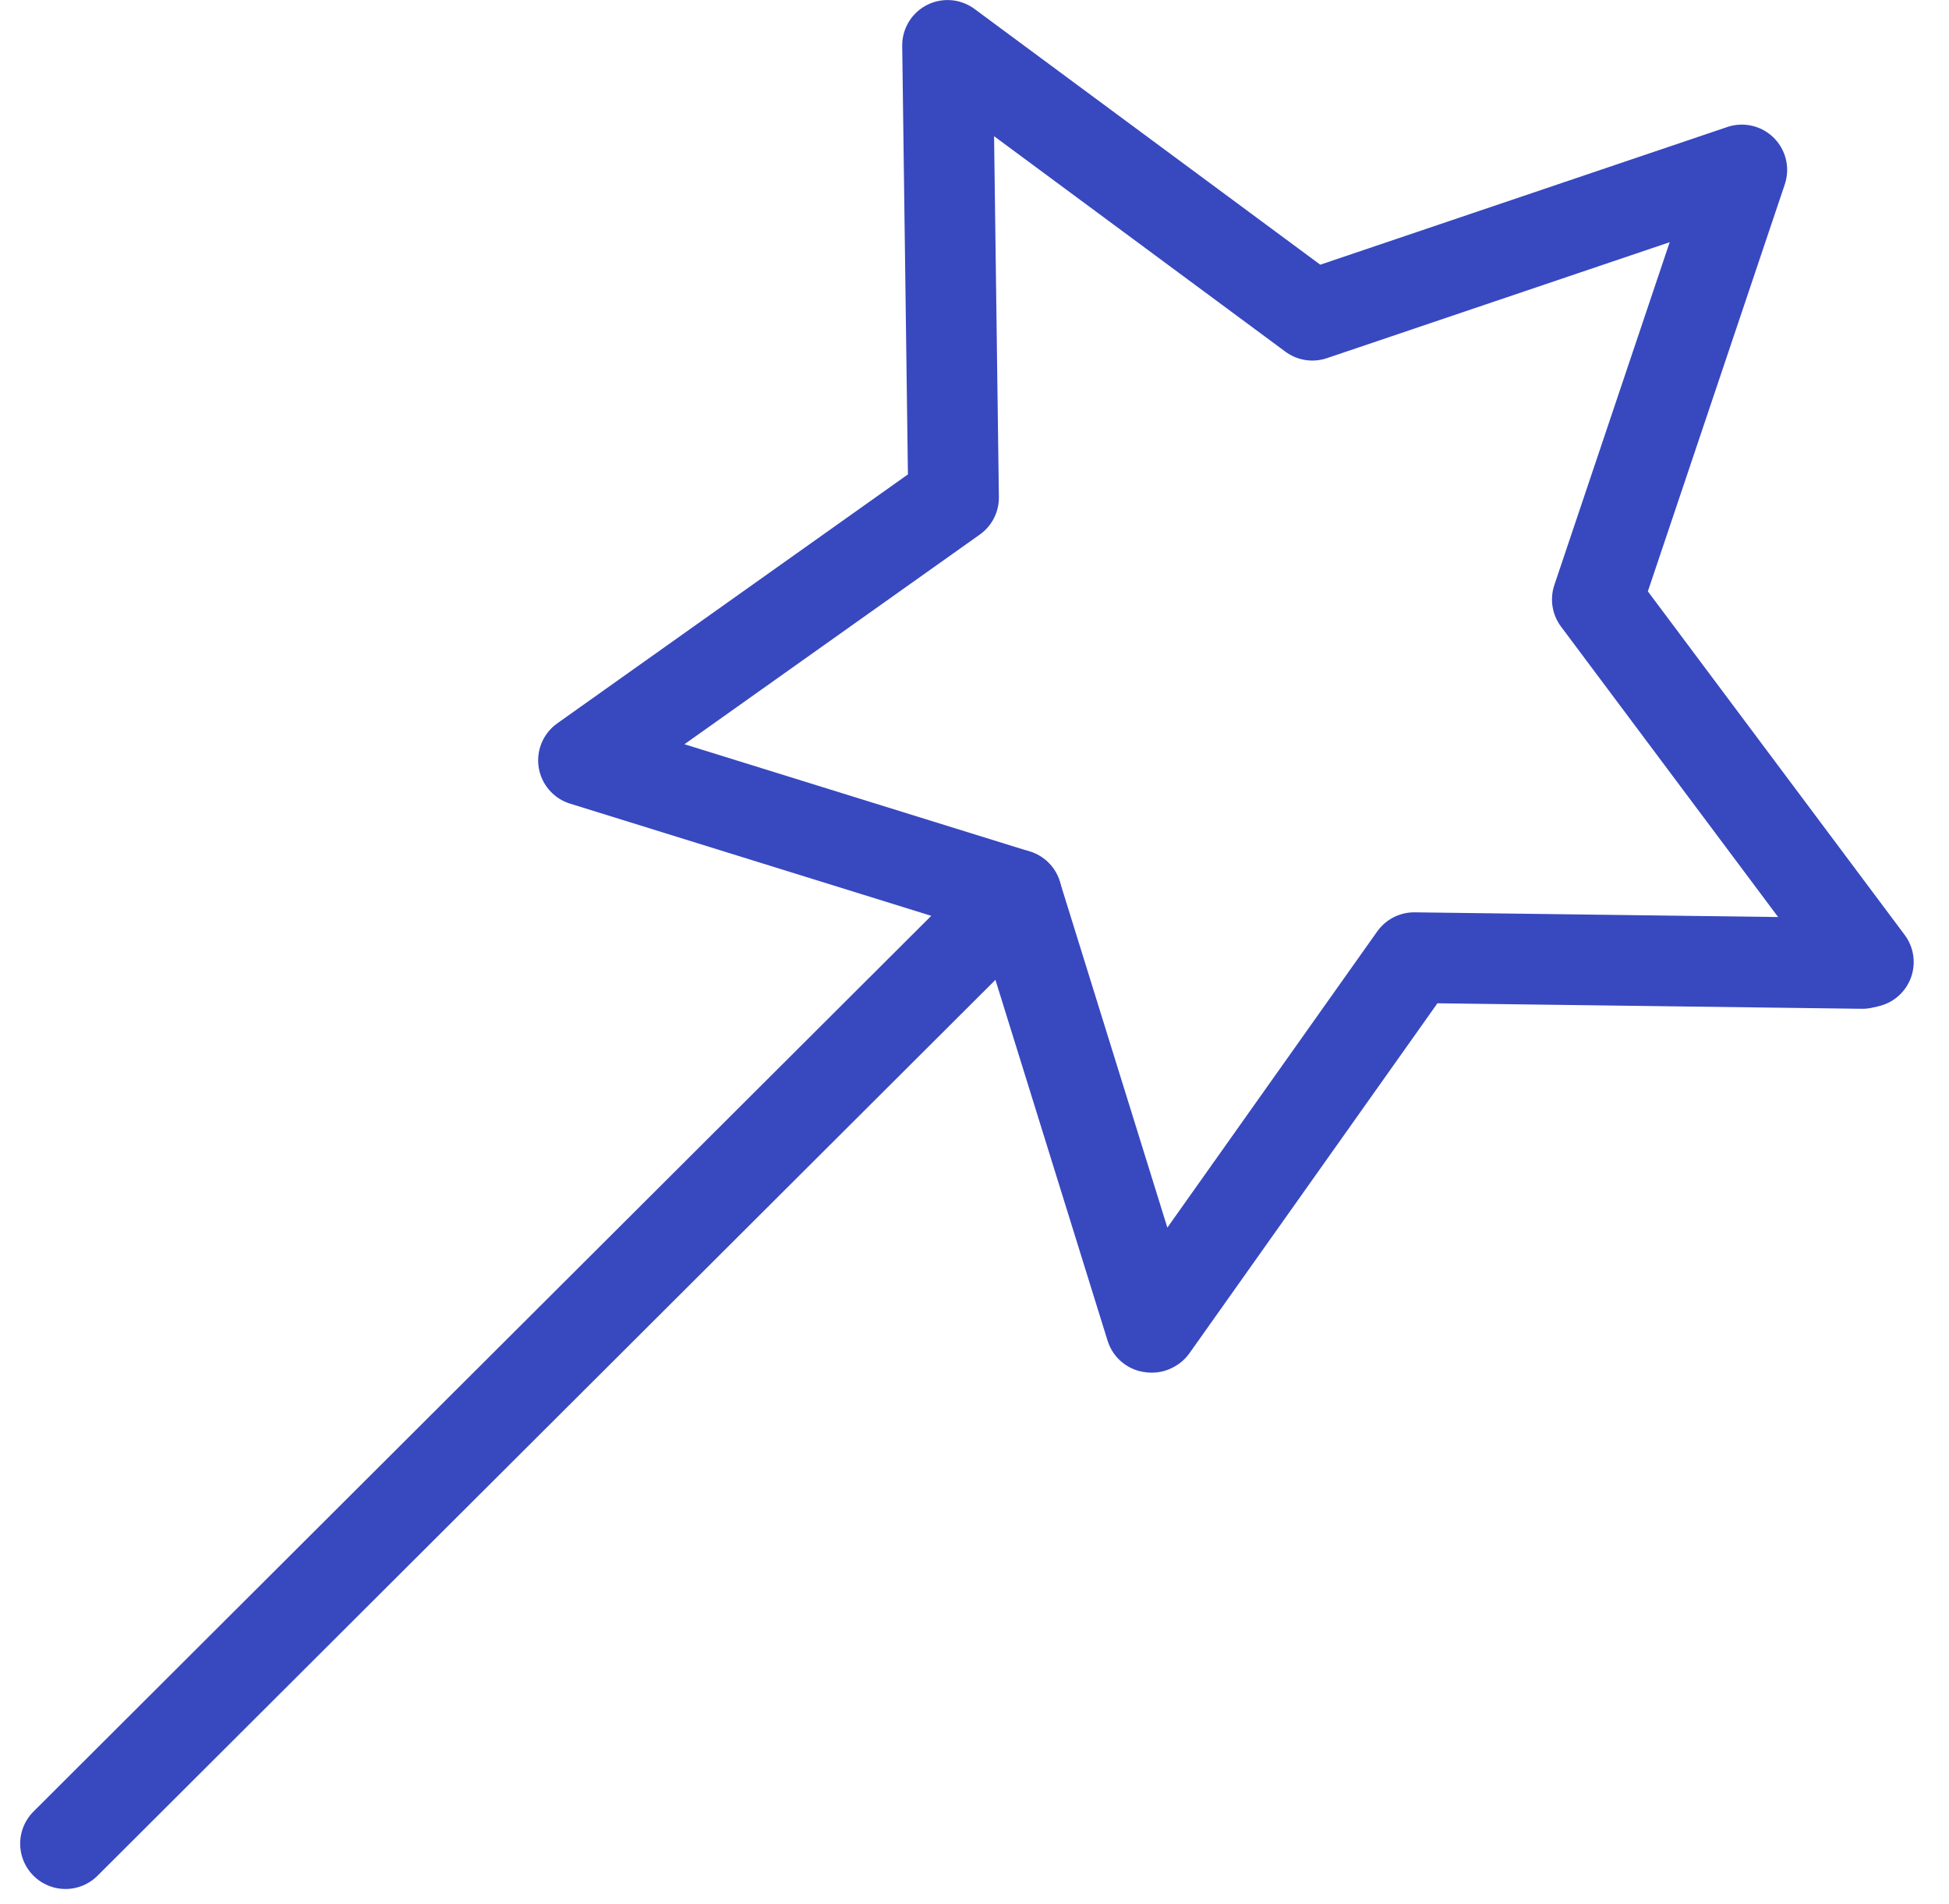
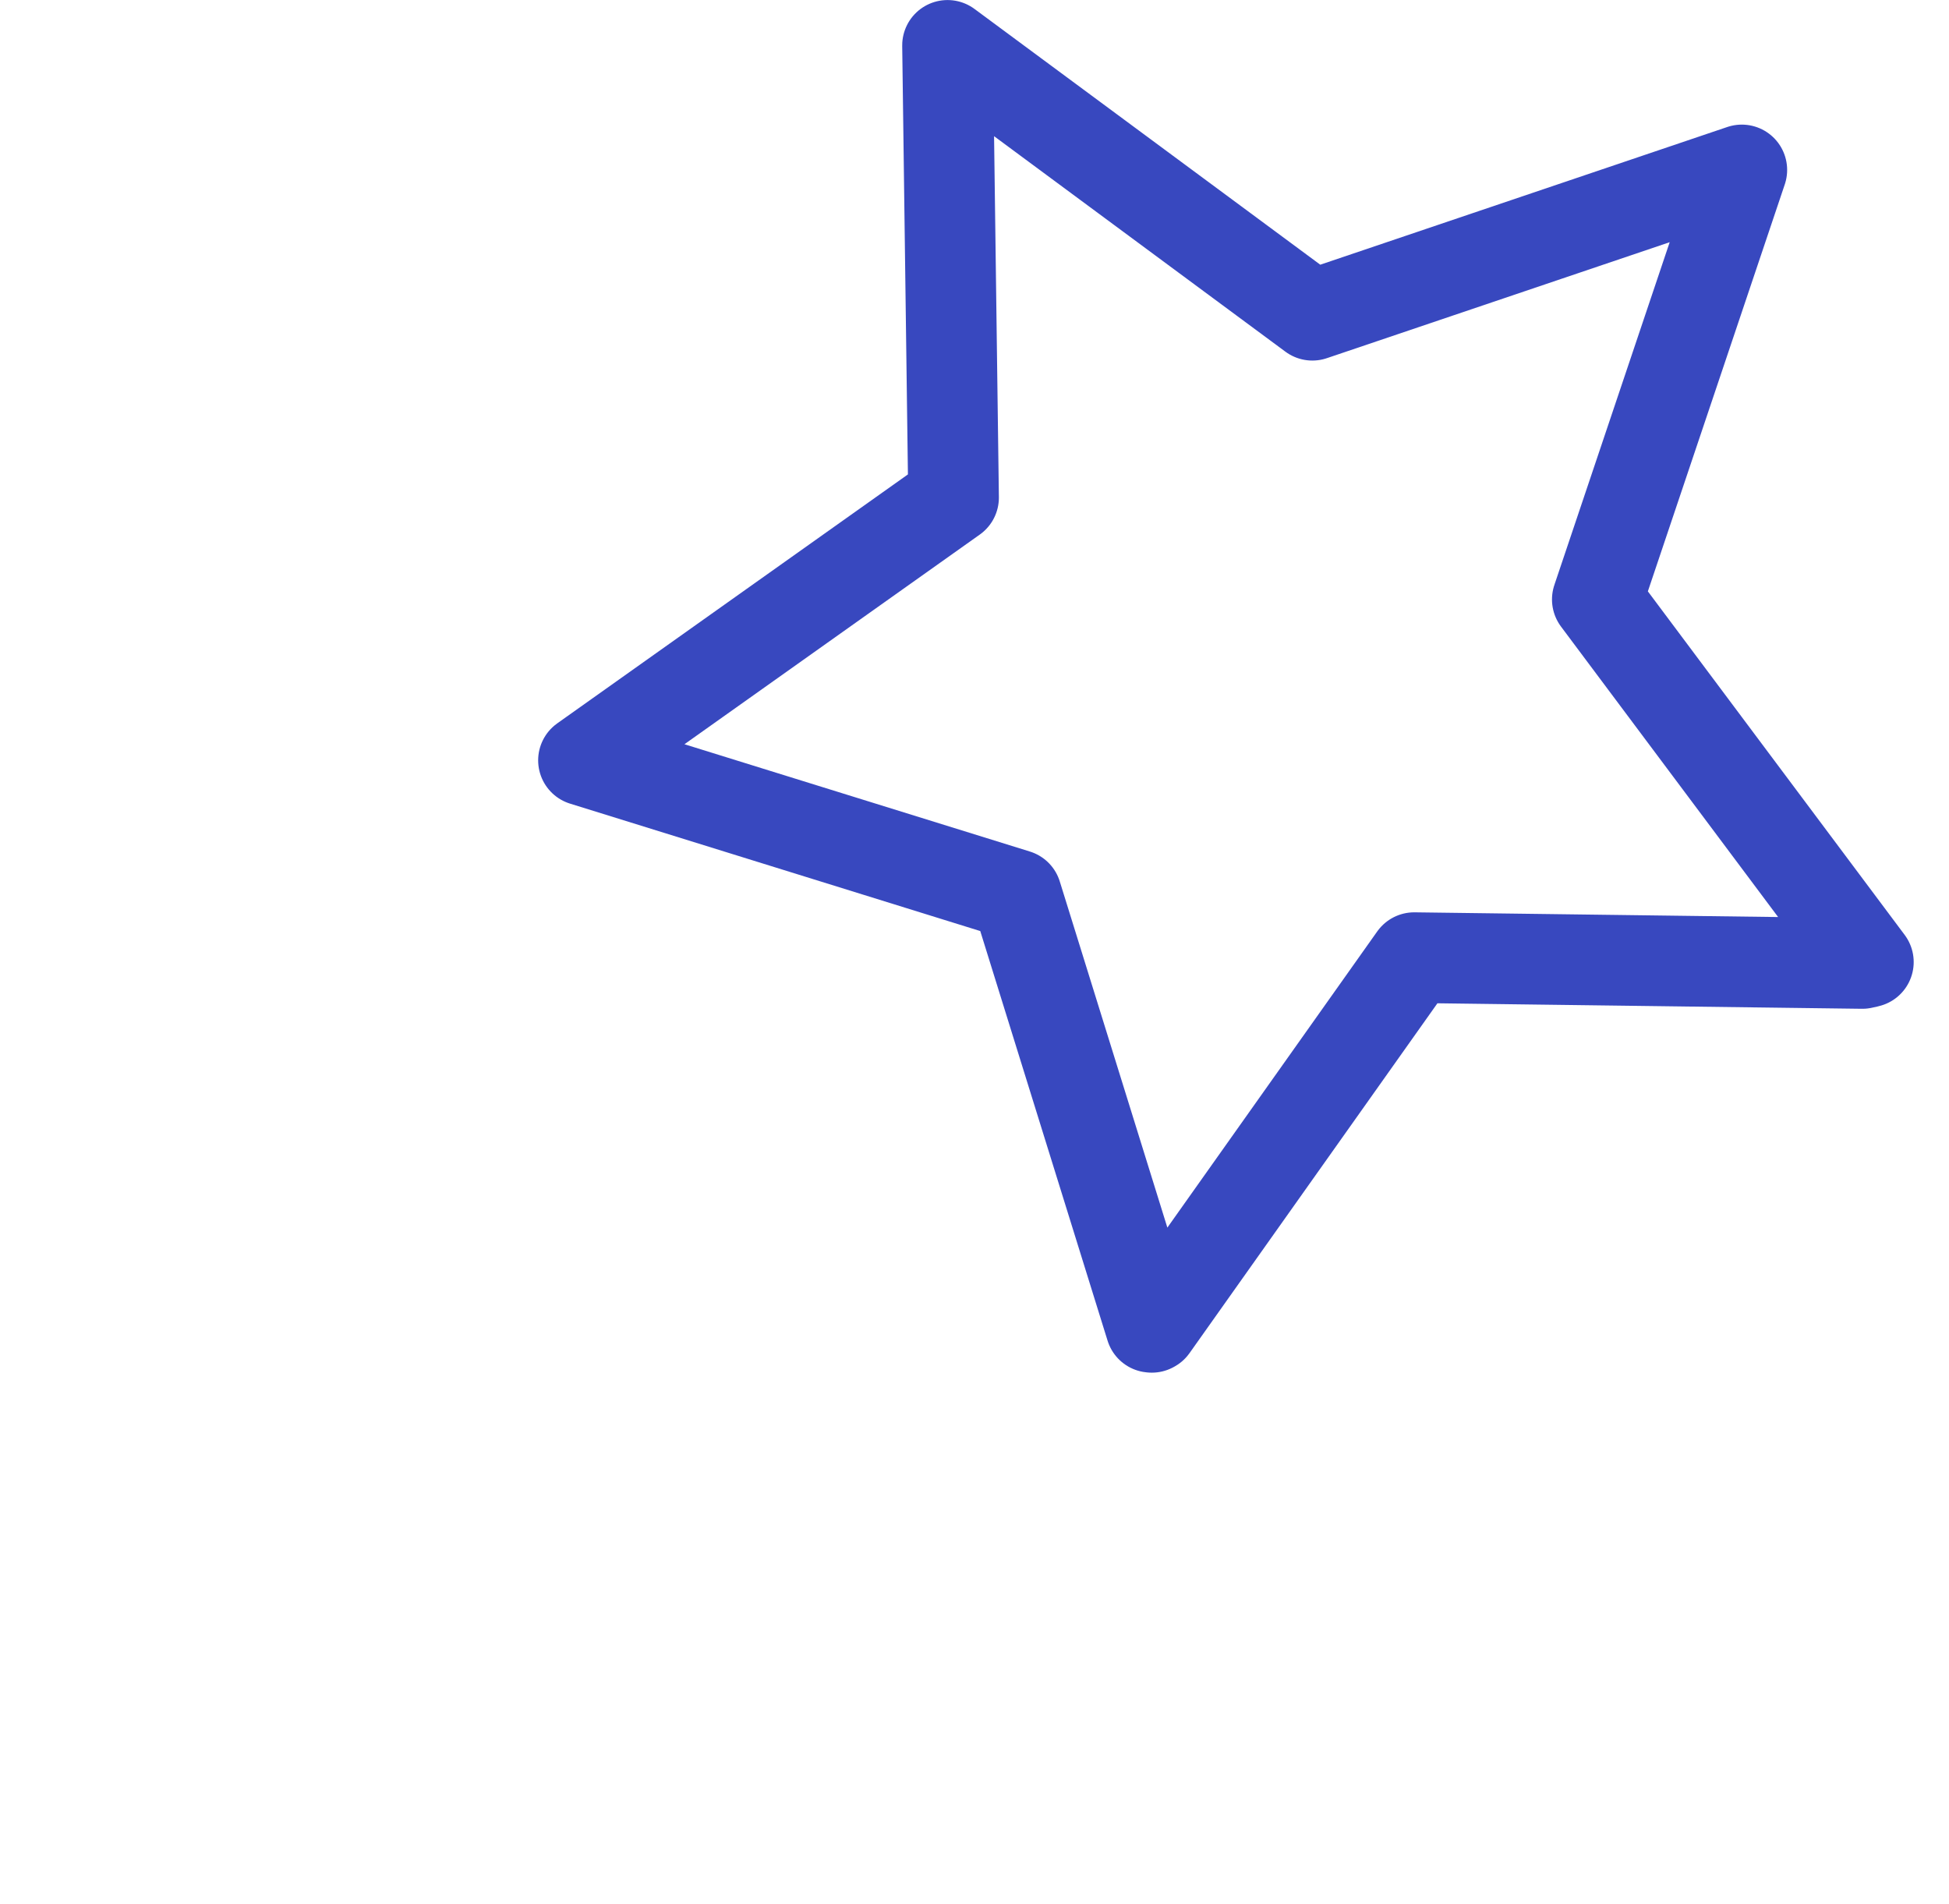
<svg xmlns="http://www.w3.org/2000/svg" width="43px" height="42px" viewBox="0 0 43 42" version="1.1">
  <title>Group 23</title>
  <desc>Created with Sketch.</desc>
  <defs />
  <g id="Small-Business-page" stroke="none" stroke-width="1" fill="none" fill-rule="evenodd" stroke-linecap="round" stroke-linejoin="round">
    <g id="graphics" transform="translate(-391, -280)" stroke="#3848BF" stroke-width="2">
      <g id="Group-23" transform="translate(392, 281)">
        <path d="M24.391,28.279 L21.426,18.74 L11.873,15.773 L20.038,9.977 L19.905,0.001 L27.954,5.954 L37.429,2.749 L34.241,12.224 L40.221,20.223 C40.208,20.226 40.162,20.24 40.087,20.254 L30.201,20.126 L24.428,28.272 L24.412,28.281 L24.391,28.279 Z" id="Stroke-87" />
-         <path d="M0.445,39.671 L21.426,18.74" id="Stroke-89" />
      </g>
    </g>
  </g>
</svg>